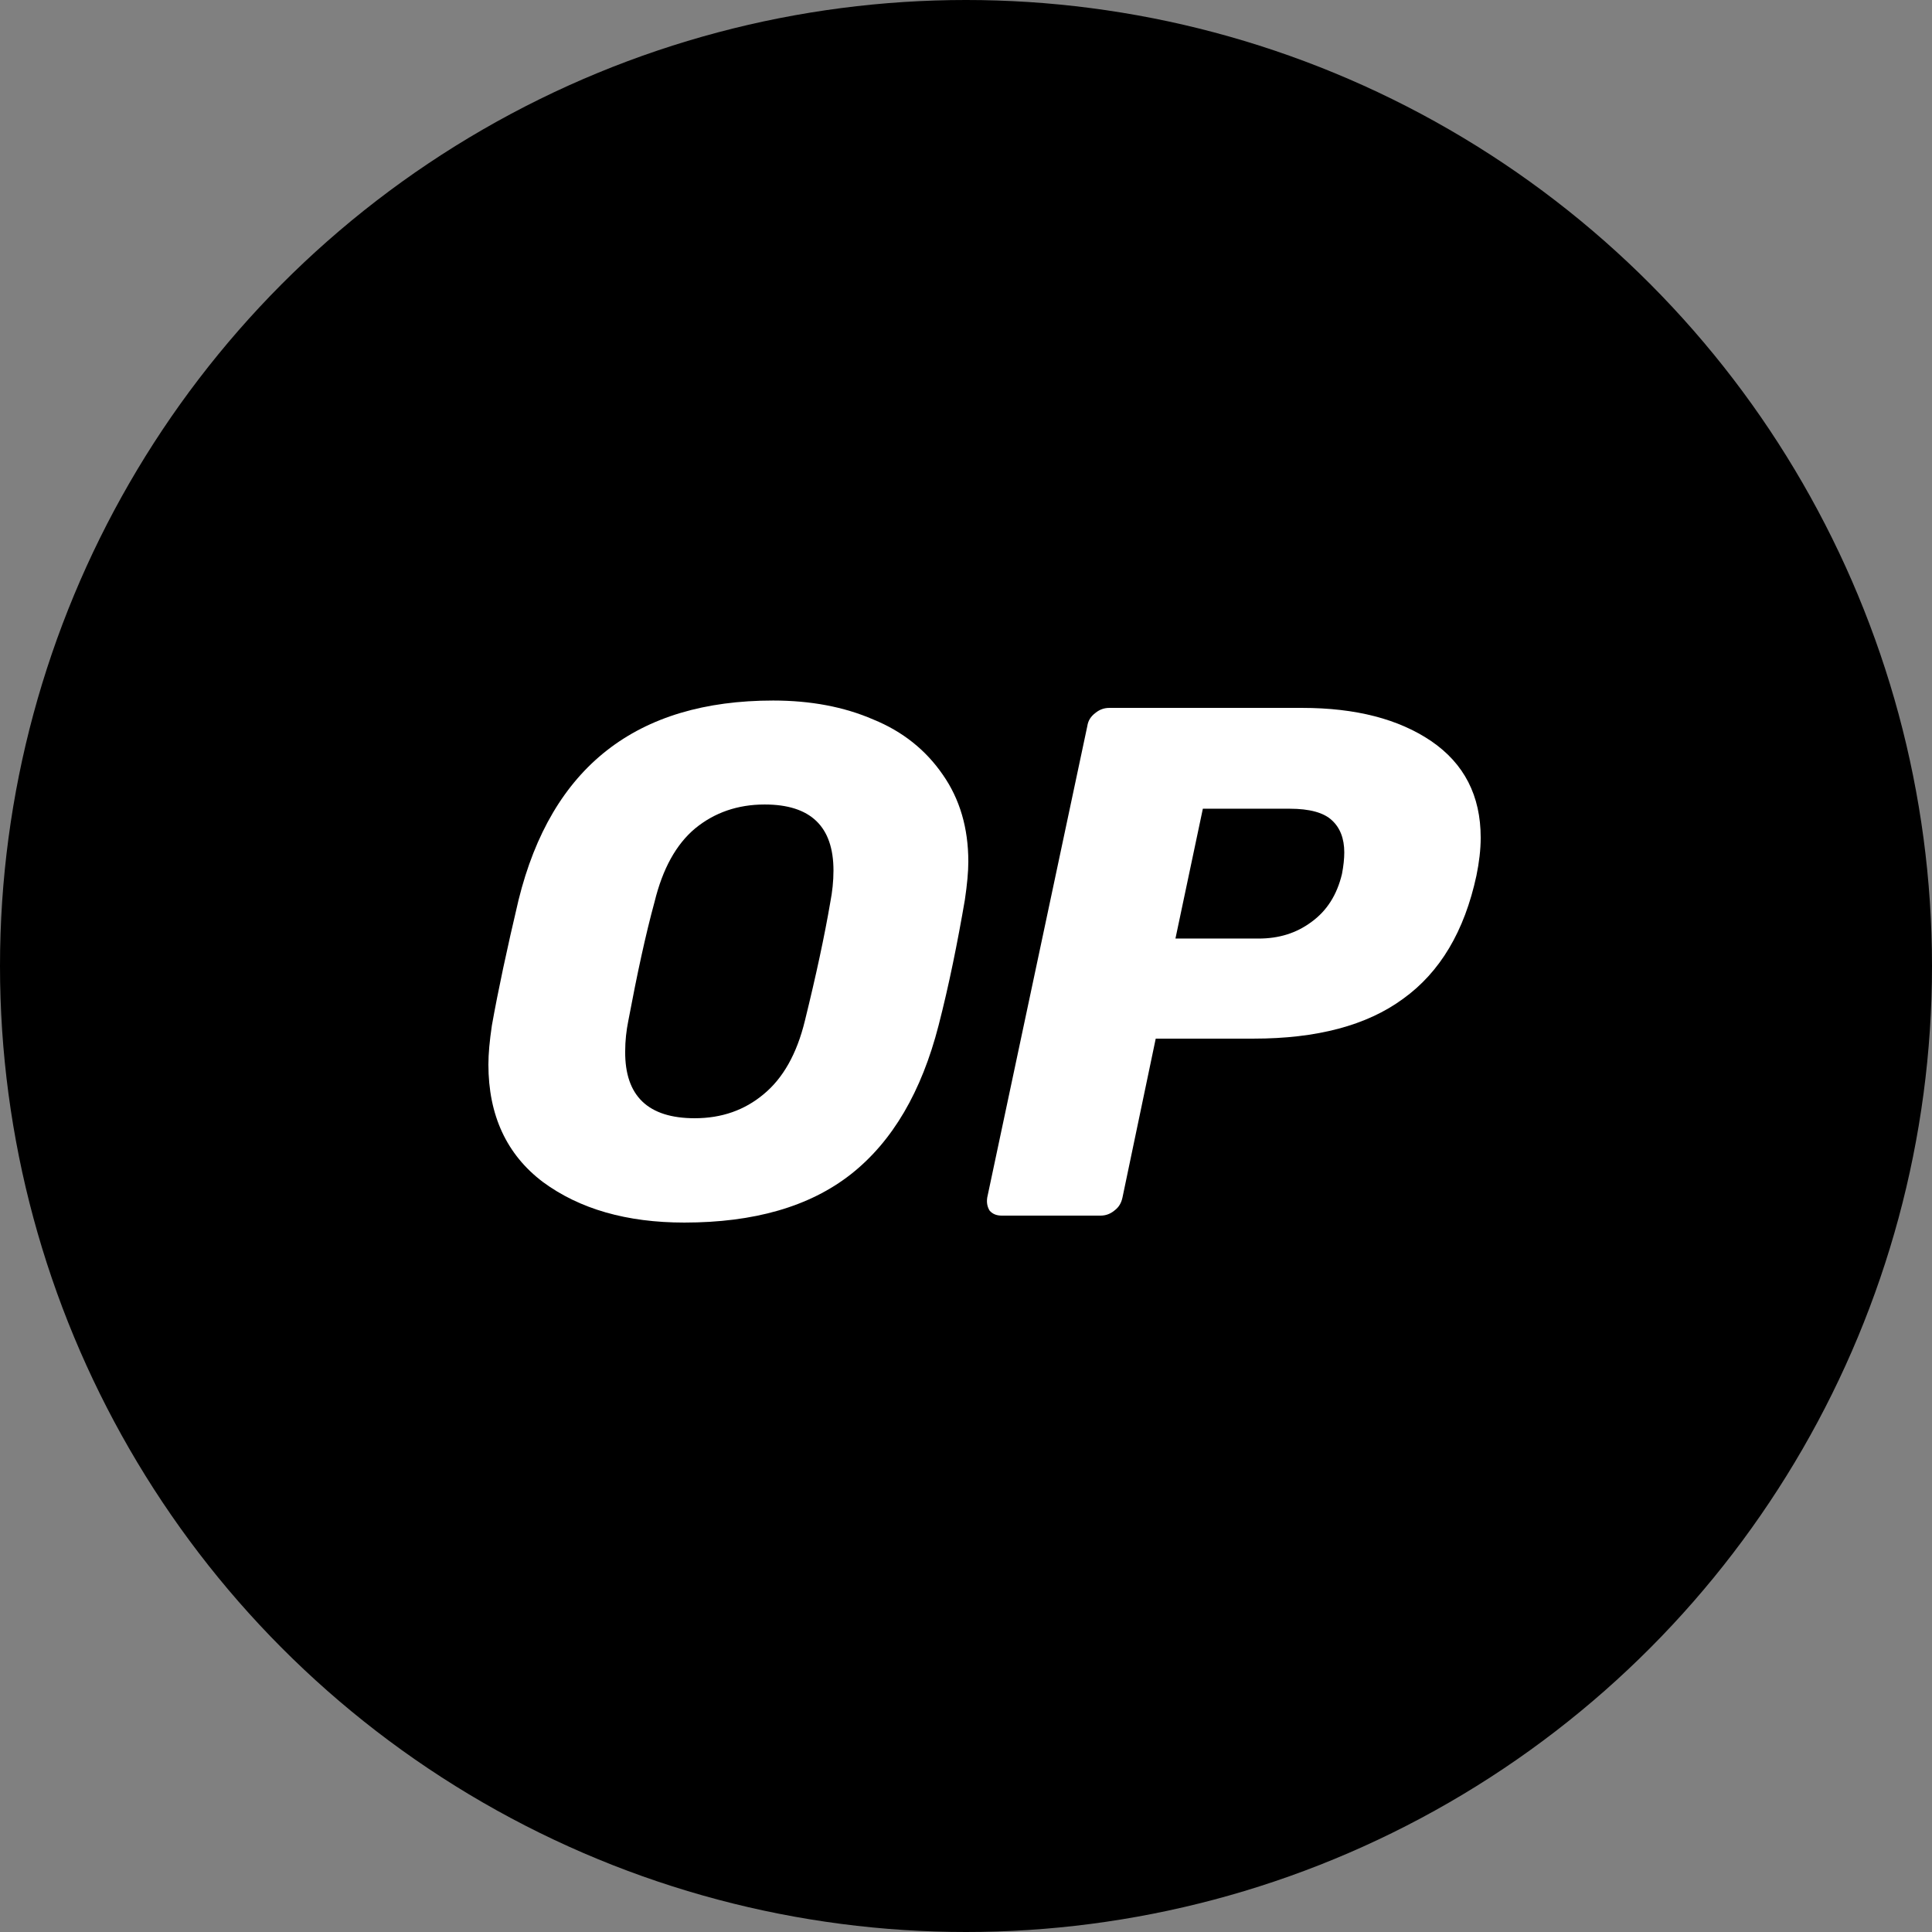
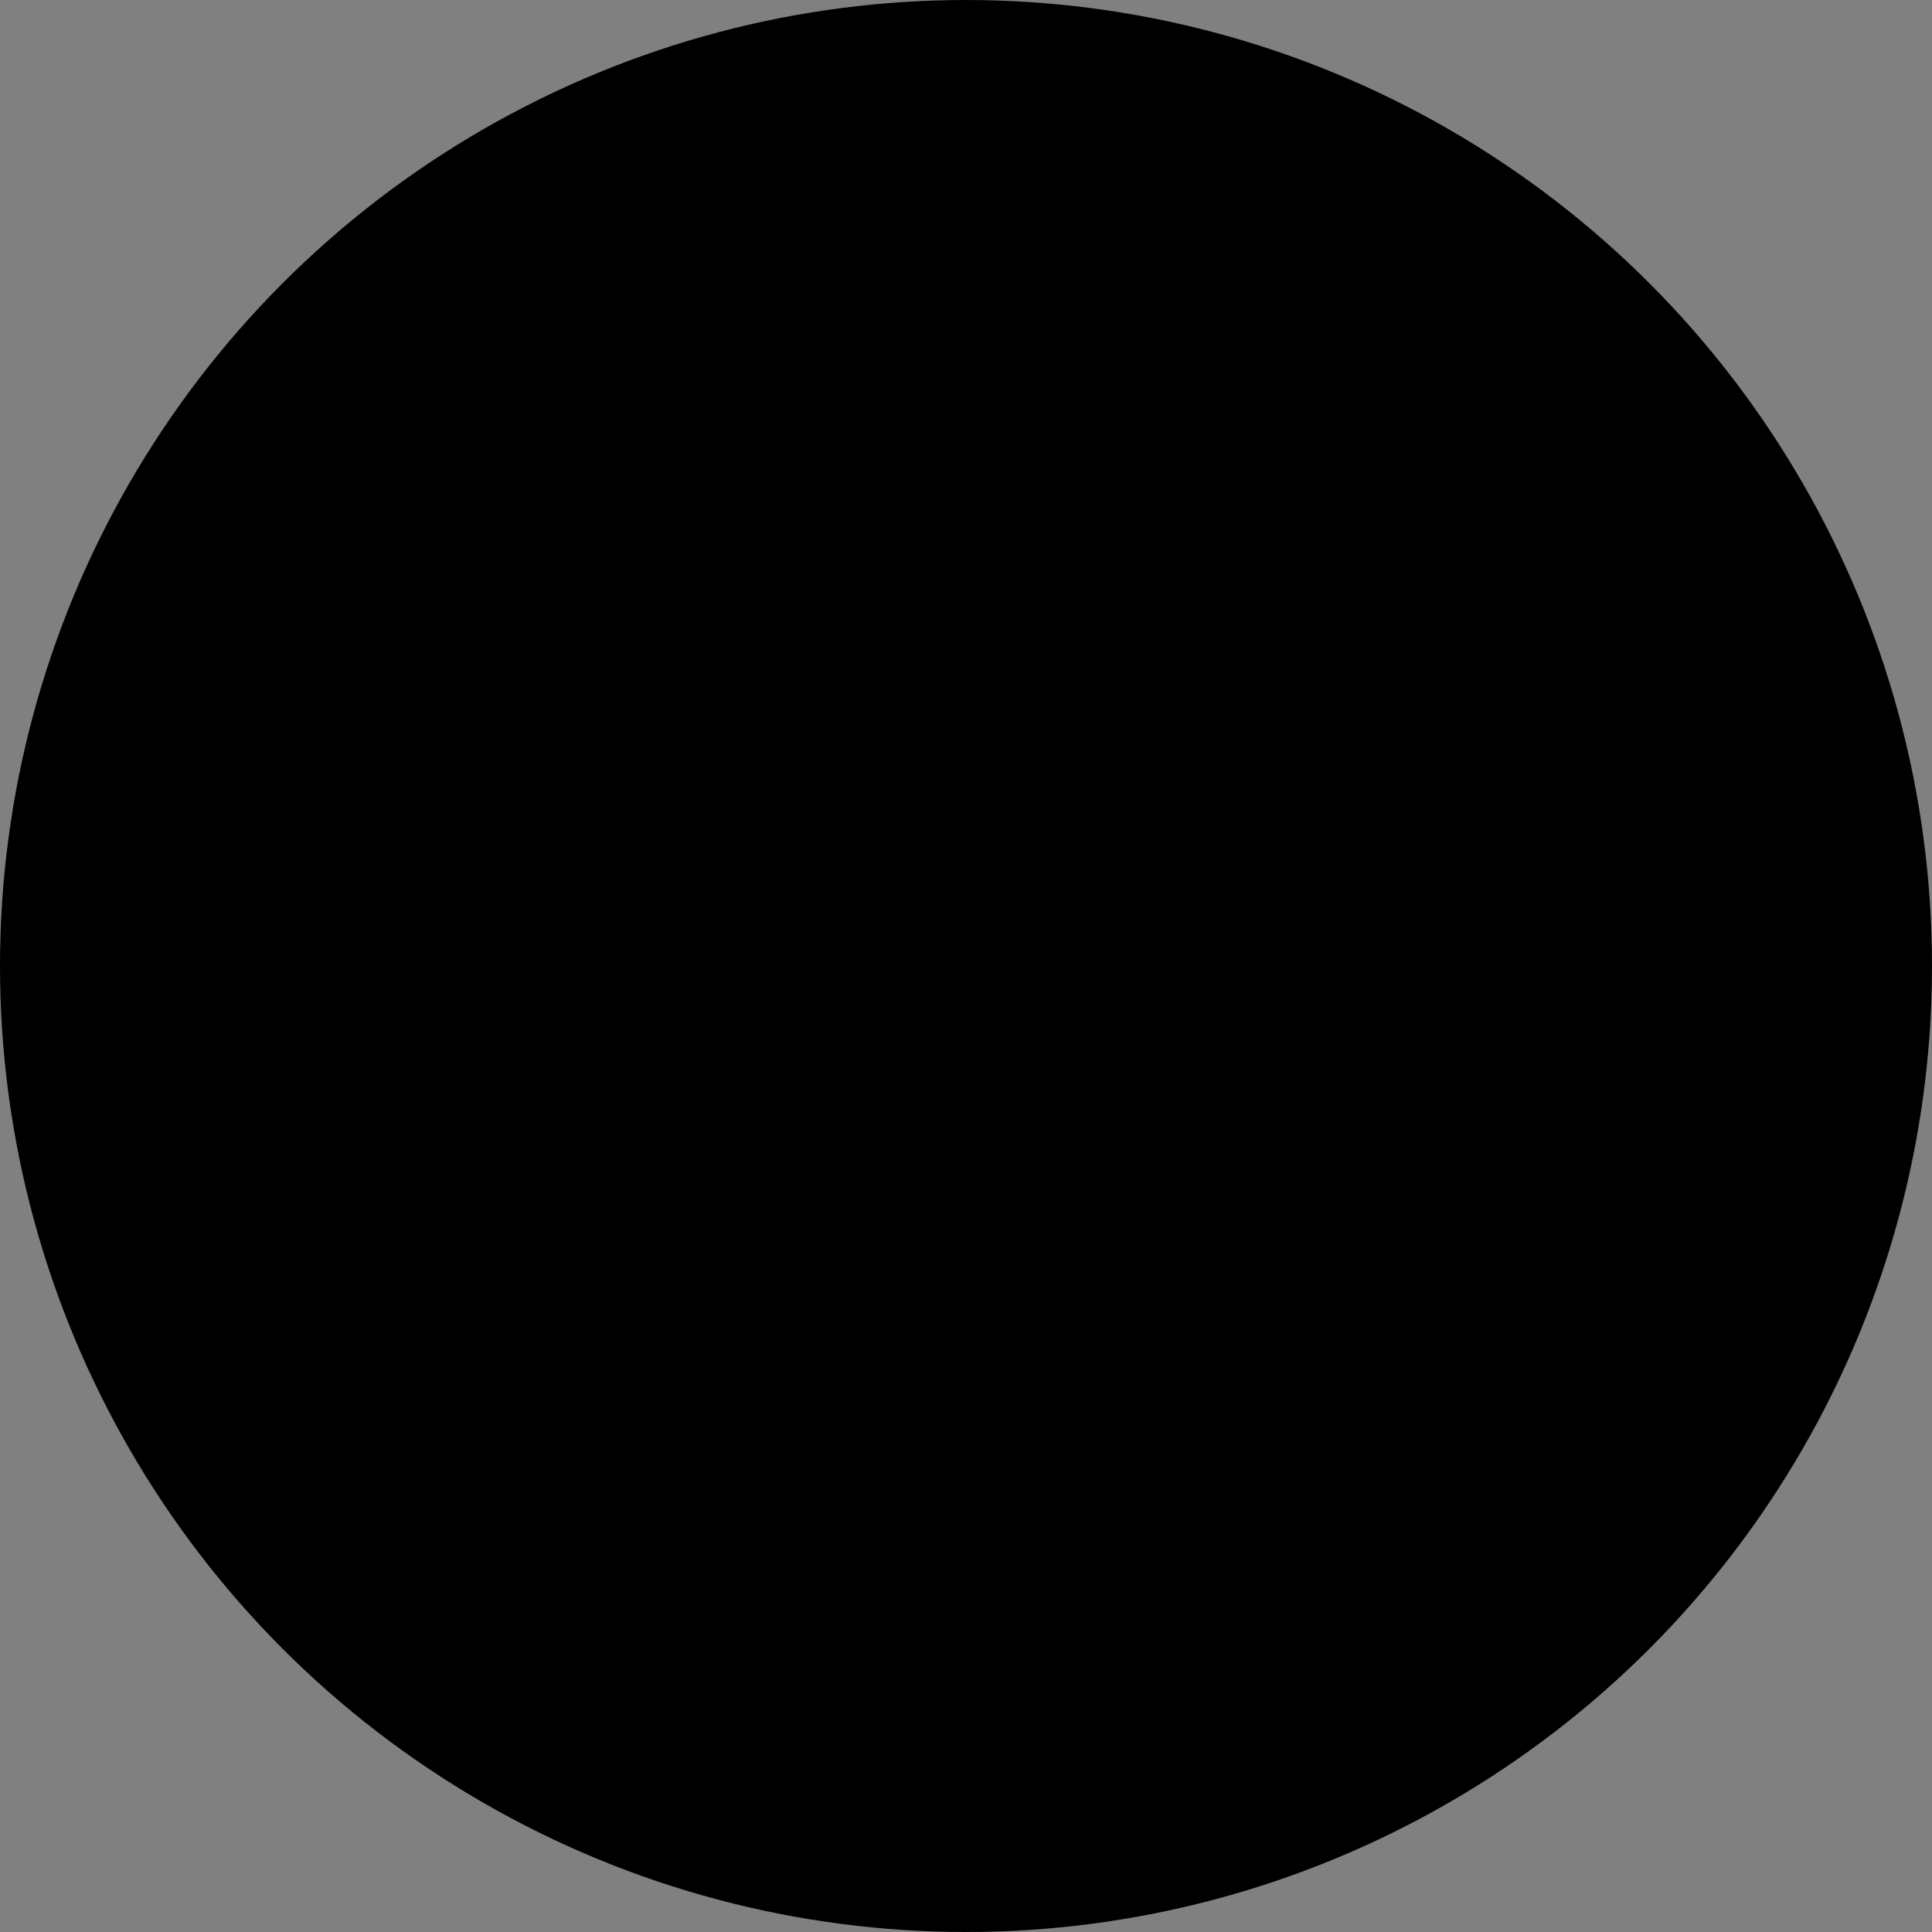
<svg xmlns="http://www.w3.org/2000/svg" version="1.1" viewBox="0 0 64 64" height="64px" width="64px">
  <rect x="0" y="0" width="64" height="64" fill="#808080" stroke="none" />
  <title>op</title>
  <g fill-rule="evenodd" fill="none" stroke-width="1" stroke="none" id="Page-1">
    <g fill-rule="nonzero" transform="translate(-449, -662)" id="Artboard">
      <g transform="translate(449, 662)" id="op">
        <circle r="32" cy="32" cx="32" fill="#000000" id="Oval" />
-         <path fill="#FFFFFF" id="Shape" d="M22.669,40.499 C20.762,40.499 19.2,40.051 17.984,39.155 C16.781,38.246 16.179,36.941 16.179,35.264 C16.179,34.906 16.218,34.483 16.294,33.971 C16.499,32.819 16.794,31.437 17.178,29.811 C18.266,25.408 21.082,23.206 25.613,23.206 C26.842,23.206 27.955,23.411 28.928,23.834 C29.901,24.23 30.669,24.845 31.232,25.664 C31.795,26.47 32.077,27.43 32.077,28.544 C32.077,28.877 32.038,29.299 31.962,29.811 C31.718,31.232 31.437,32.627 31.091,33.971 C30.528,36.16 29.568,37.811 28.186,38.899 C26.816,39.974 24.973,40.499 22.669,40.499 Z M23.014,37.043 C23.91,37.043 24.666,36.774 25.293,36.25 C25.933,35.725 26.394,34.918 26.662,33.818 C27.034,32.307 27.315,31.002 27.507,29.875 C27.571,29.542 27.61,29.197 27.61,28.838 C27.61,27.379 26.854,26.65 25.331,26.65 C24.435,26.65 23.667,26.918 23.027,27.443 C22.4,27.968 21.952,28.774 21.683,29.875 C21.389,30.95 21.107,32.256 20.813,33.818 C20.749,34.138 20.71,34.47 20.71,34.829 C20.698,36.314 21.478,37.043 23.014,37.043 Z" />
-         <path fill="#FFFFFF" id="Shape" d="M33.19,40.269 C33.011,40.269 32.883,40.218 32.781,40.102 C32.704,39.974 32.678,39.834 32.704,39.667 L36.019,24.051 C36.045,23.872 36.134,23.731 36.288,23.616 C36.429,23.501 36.582,23.45 36.749,23.45 L43.136,23.45 C44.915,23.45 46.336,23.821 47.411,24.55 C48.499,25.293 49.05,26.355 49.05,27.75 C49.05,28.147 48.998,28.57 48.909,29.005 C48.512,30.848 47.706,32.205 46.477,33.088 C45.274,33.971 43.622,34.406 41.523,34.406 L38.285,34.406 L37.184,39.667 C37.146,39.846 37.069,39.987 36.915,40.102 C36.774,40.218 36.621,40.269 36.454,40.269 L33.19,40.269 Z M41.69,31.091 C42.368,31.091 42.944,30.912 43.443,30.541 C43.955,30.17 44.288,29.645 44.454,28.954 C44.506,28.685 44.531,28.442 44.531,28.237 C44.531,27.776 44.39,27.418 44.122,27.174 C43.853,26.918 43.379,26.79 42.726,26.79 L39.846,26.79 L38.938,31.091 L41.69,31.091 L41.69,31.091 Z" />
      </g>
    </g>
  </g>
</svg>